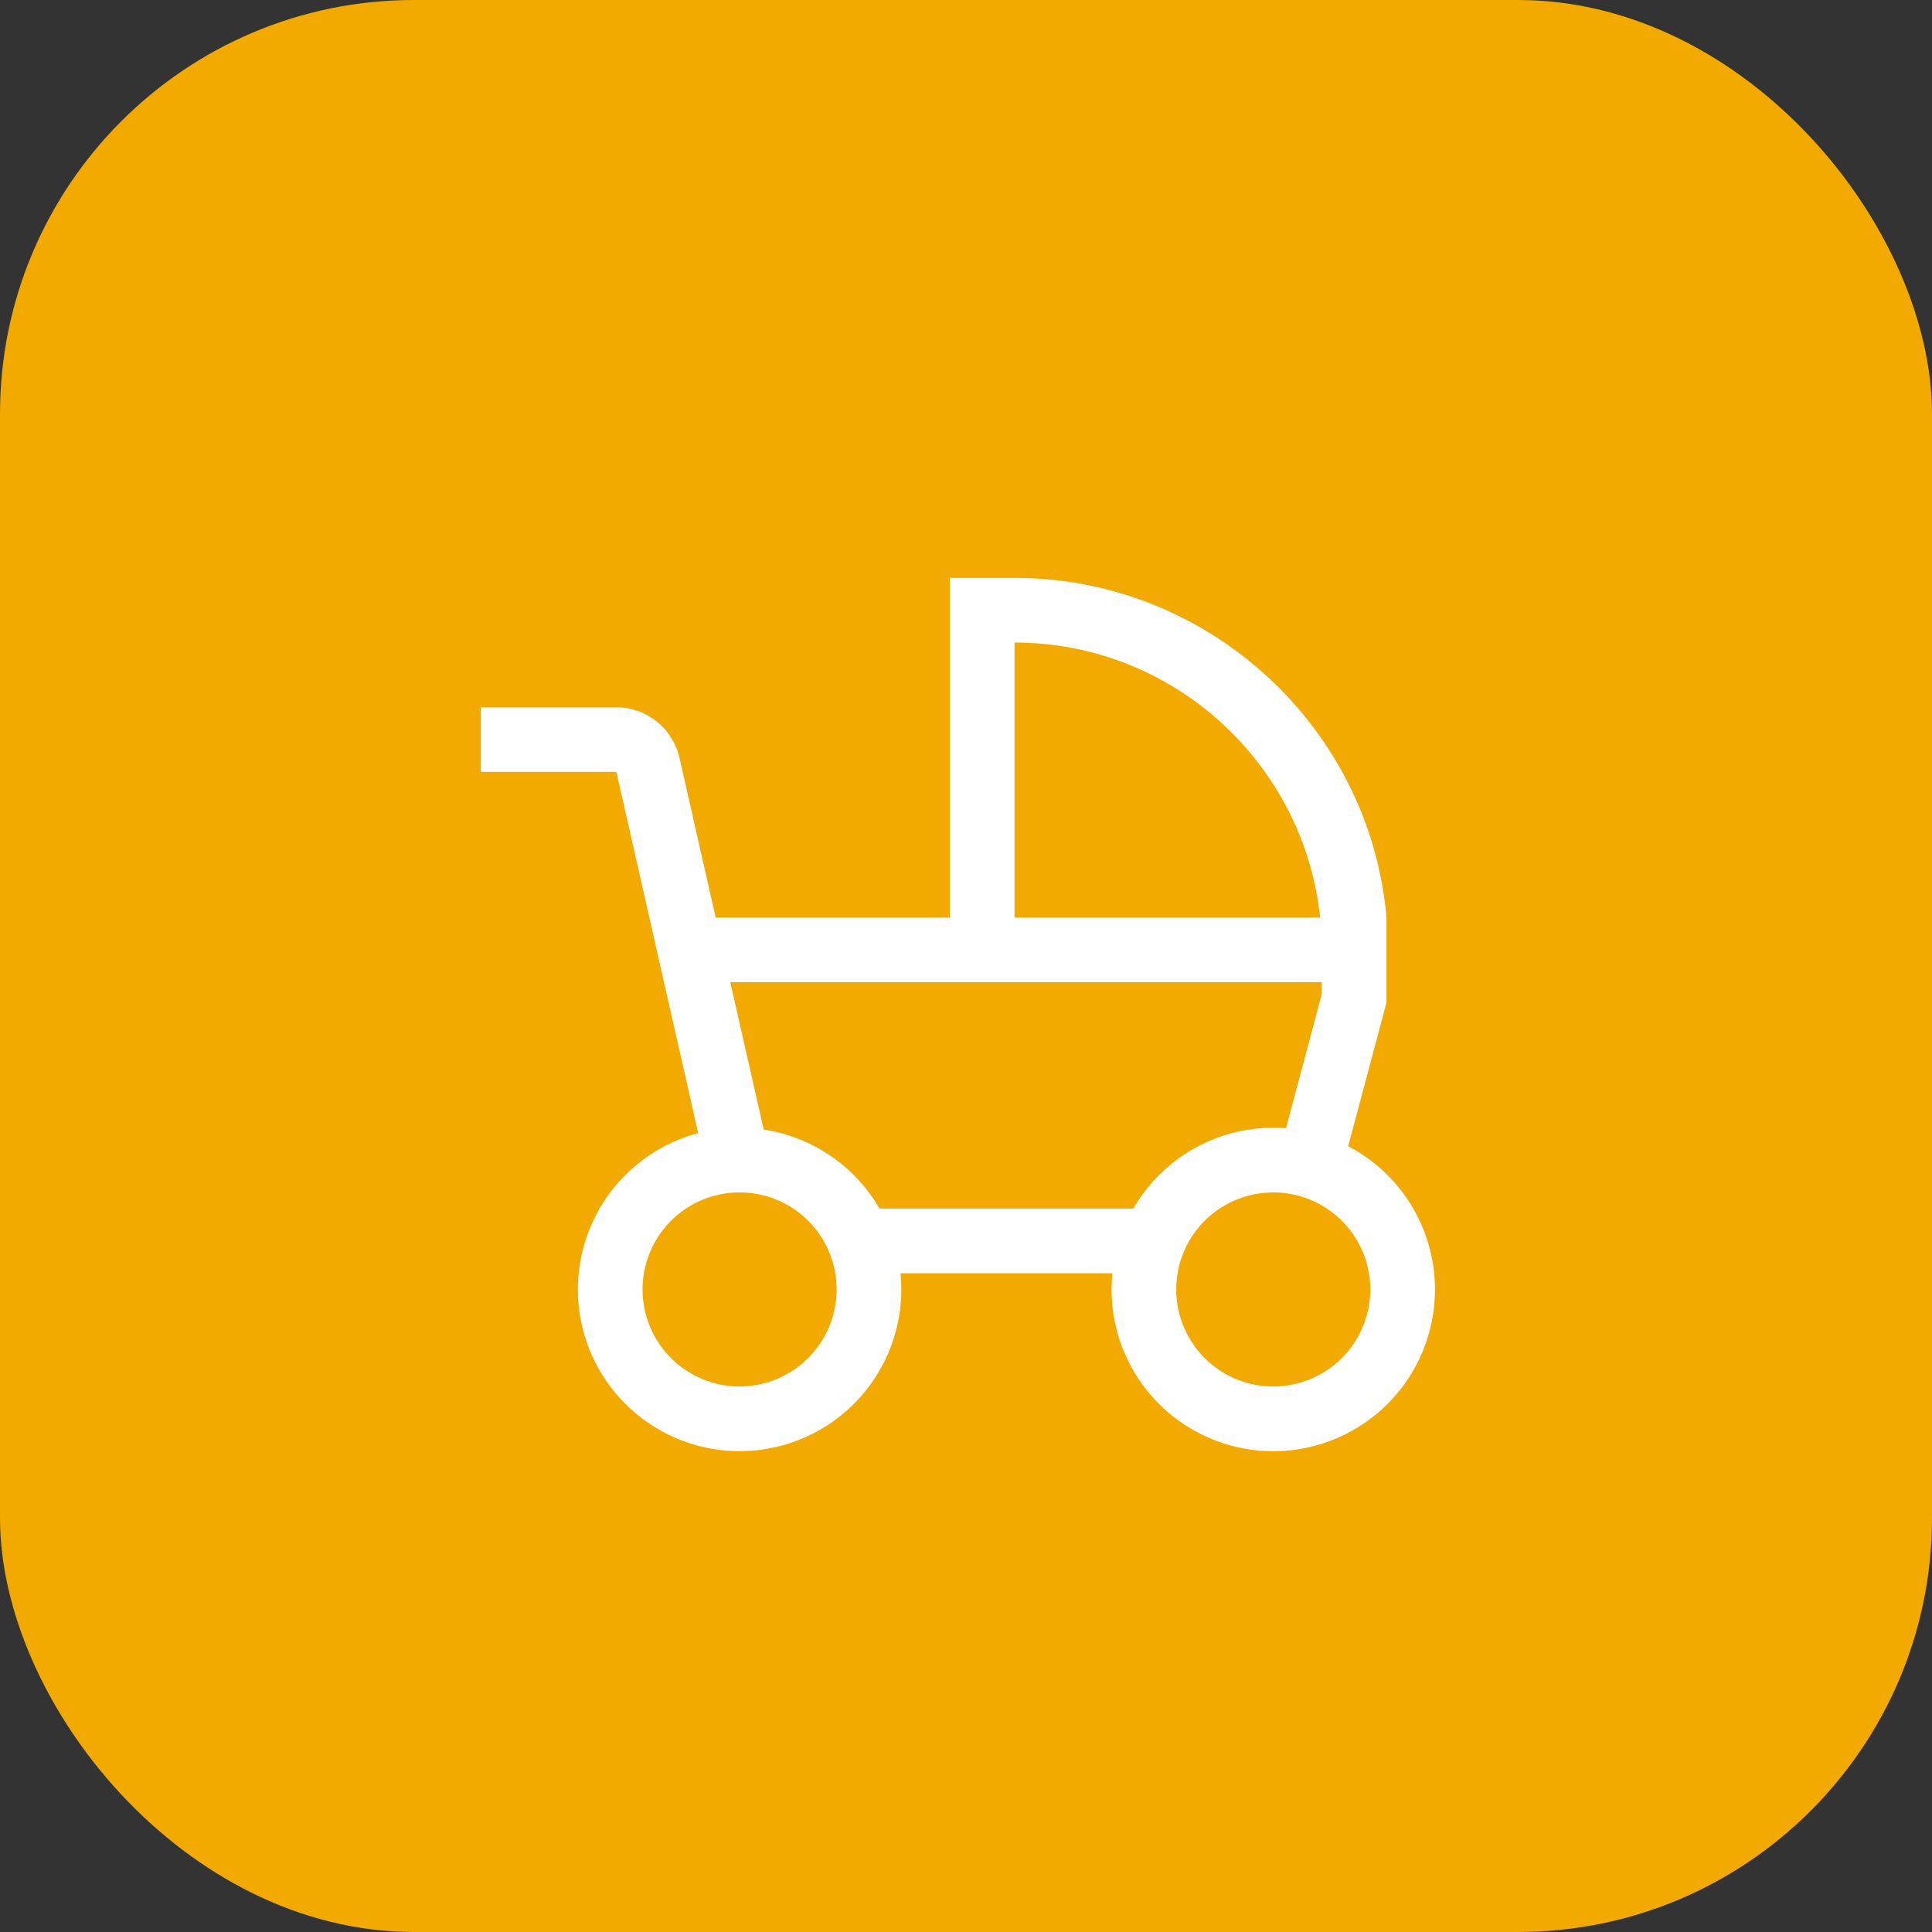
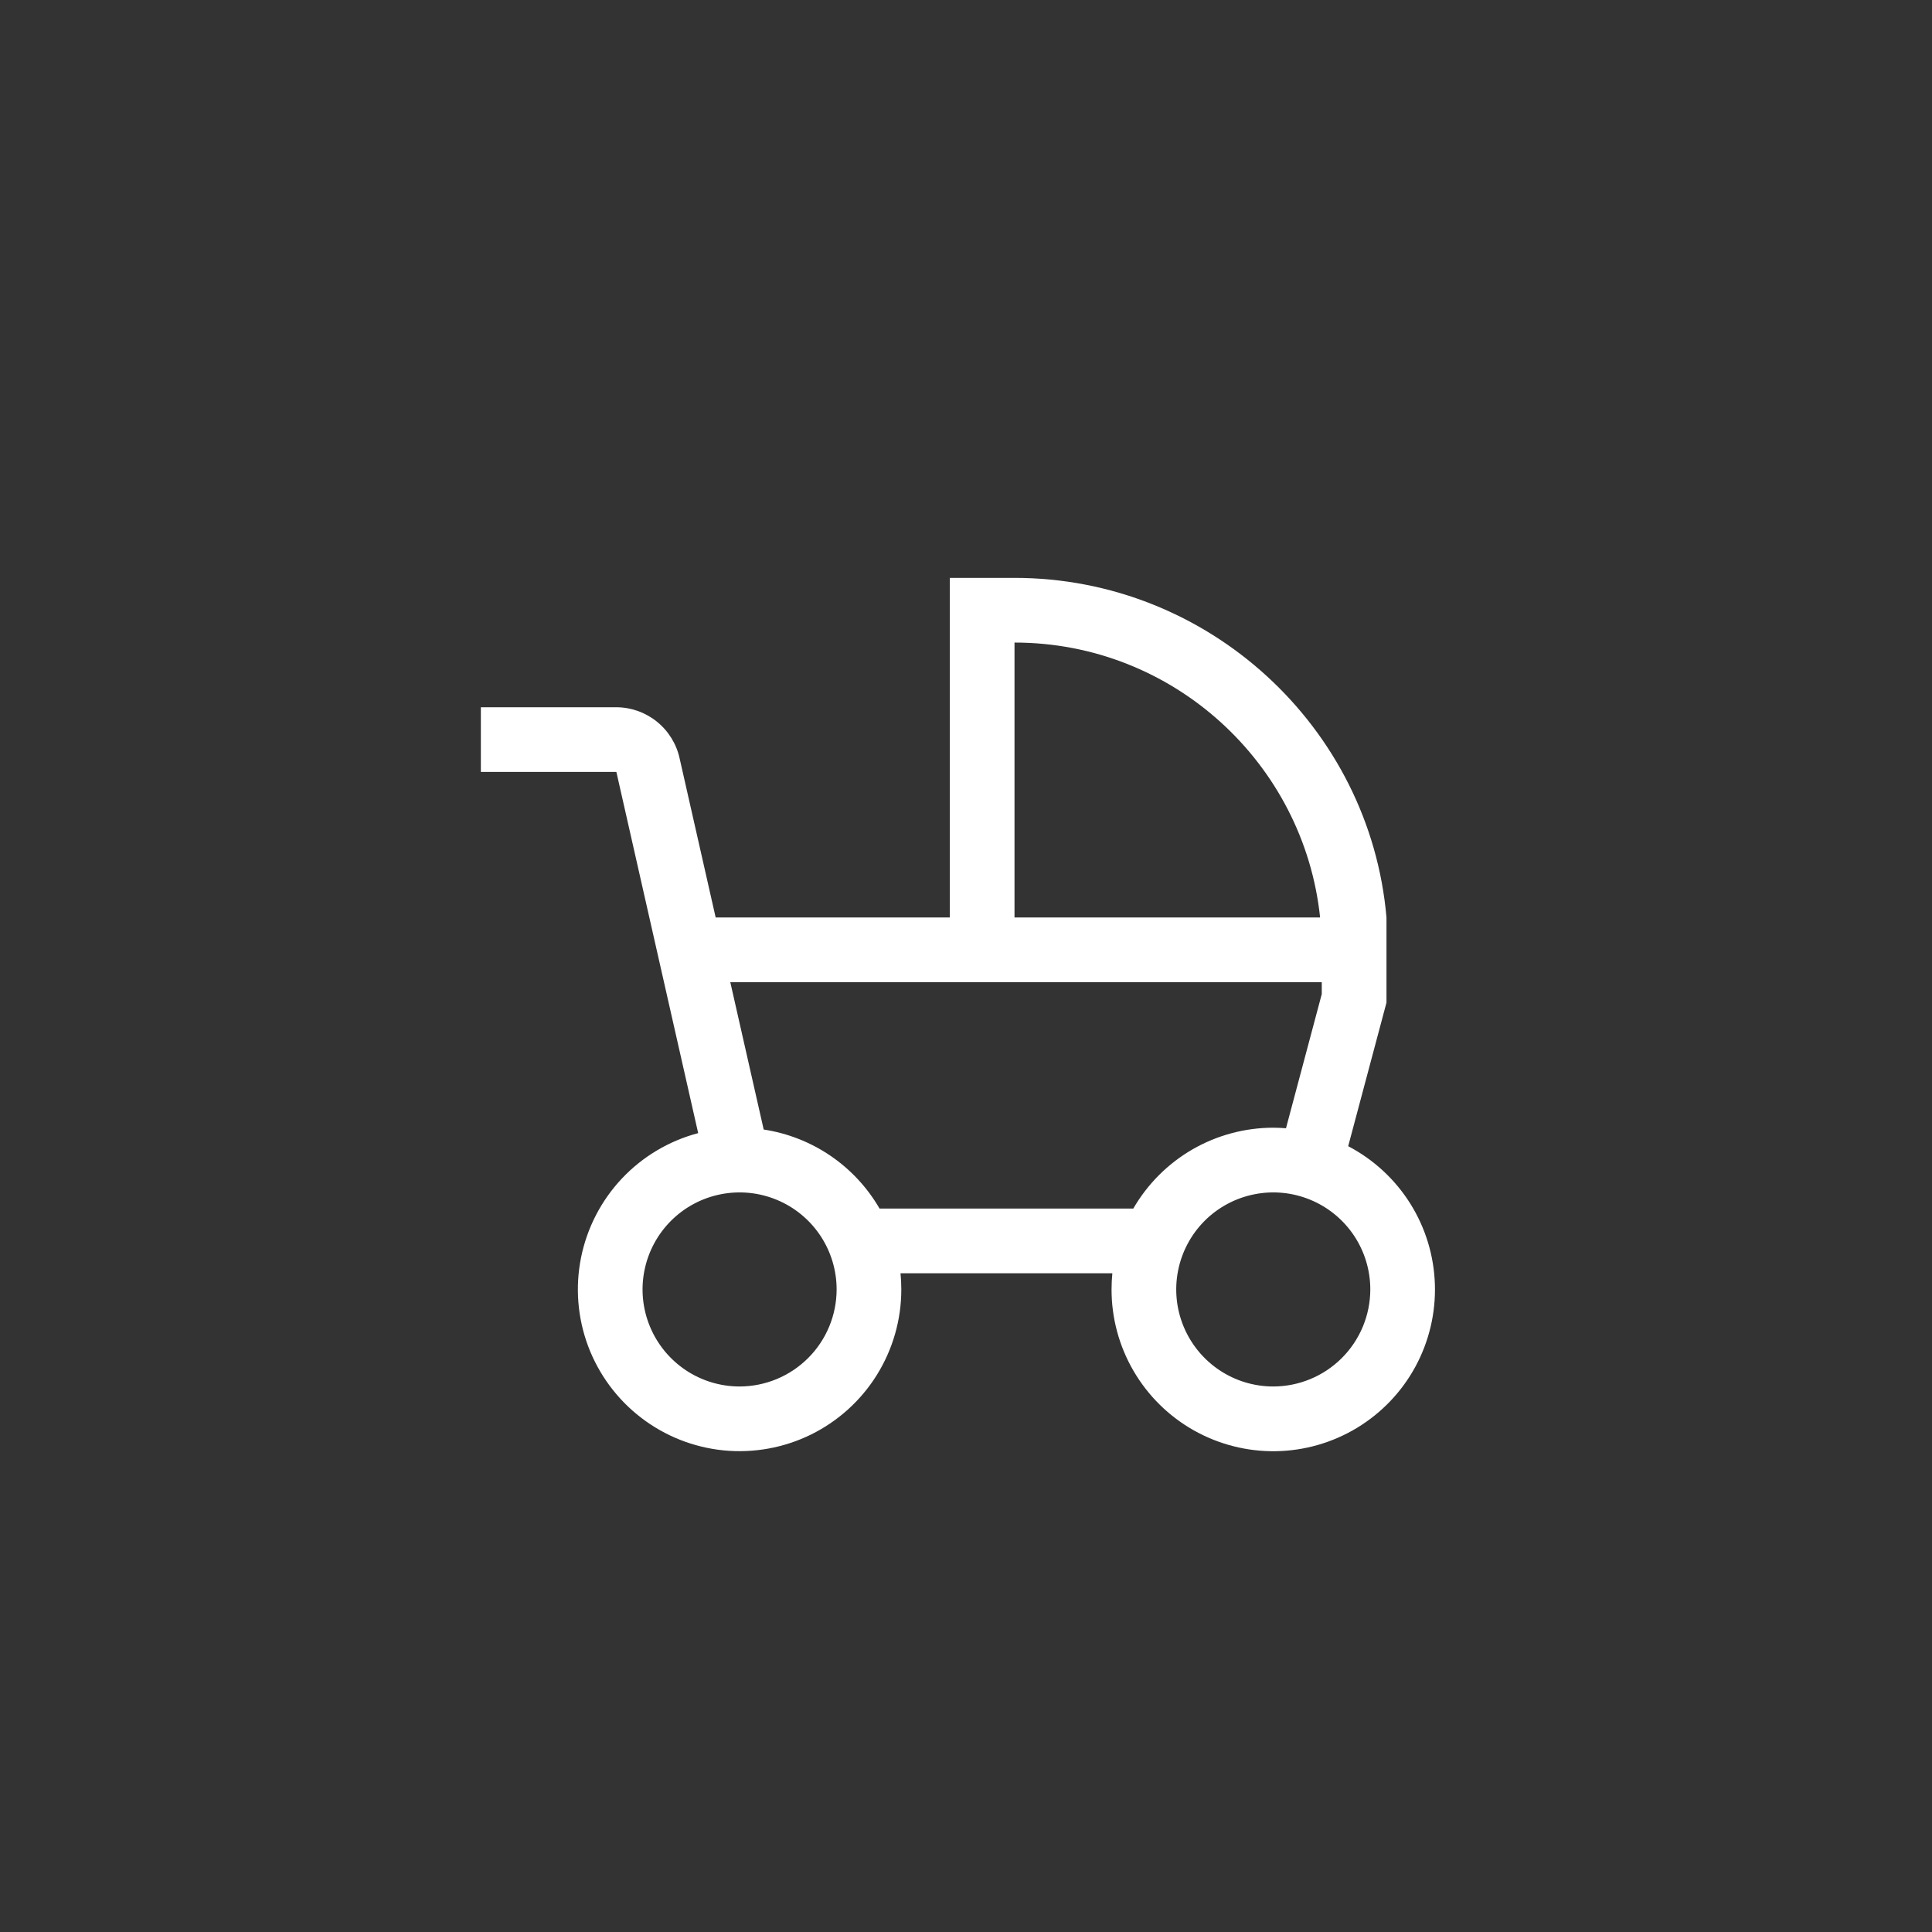
<svg xmlns="http://www.w3.org/2000/svg" width="56" height="56" viewBox="0 0 56 56" fill="none">
  <rect x="0" y="0" width="56" height="56" fill="#333333" stroke="none" />
-   <rect width="56" height="56" rx="12" fill="#F2A900" />
  <path d="M39.078 33.223L40.188 29.061V26.594C39.711 21.086 35.035 16.75 29.406 16.75H27.531V26.594H20.744L19.698 21.978C19.606 21.561 19.374 21.186 19.041 20.918C18.708 20.649 18.294 20.502 17.866 20.5H13.938V22.375H17.866L20.237 32.844C19.391 33.068 18.624 33.525 18.024 34.162C17.424 34.8 17.015 35.593 16.842 36.451C16.669 37.309 16.741 38.199 17.047 39.019C17.355 39.839 17.885 40.556 18.579 41.09C19.273 41.624 20.102 41.953 20.973 42.04C21.844 42.126 22.722 41.967 23.508 41.581C24.293 41.194 24.955 40.595 25.417 39.852C25.88 39.108 26.125 38.251 26.125 37.375C26.125 37.217 26.117 37.06 26.102 36.906H32.242C32.227 37.06 32.219 37.217 32.219 37.375C32.218 38.206 32.439 39.023 32.858 39.74C33.277 40.458 33.88 41.052 34.604 41.46C35.328 41.868 36.148 42.077 36.979 42.064C37.81 42.051 38.623 41.817 39.334 41.387C40.045 40.956 40.629 40.345 41.026 39.614C41.422 38.884 41.617 38.061 41.591 37.23C41.565 36.399 41.319 35.59 40.877 34.886C40.435 34.182 39.814 33.608 39.078 33.223ZM29.406 18.625C34.001 18.625 37.794 22.122 38.264 26.594H29.406V18.625ZM21.438 40.188C20.881 40.188 20.337 40.023 19.875 39.714C19.412 39.404 19.052 38.965 18.839 38.451C18.626 37.937 18.57 37.372 18.679 36.826C18.788 36.281 19.055 35.78 19.449 35.386C19.842 34.993 20.343 34.725 20.889 34.617C21.434 34.508 22 34.564 22.514 34.777C23.028 34.989 23.467 35.35 23.776 35.812C24.085 36.275 24.25 36.819 24.25 37.375C24.249 38.121 23.953 38.836 23.425 39.363C22.898 39.89 22.183 40.187 21.438 40.188ZM32.849 35.031H25.494C25.142 34.422 24.657 33.9 24.076 33.503C23.495 33.107 22.832 32.846 22.136 32.74L21.168 28.469H38.312V28.814L37.275 32.703C37.153 32.693 37.029 32.688 36.906 32.687C36.084 32.688 35.276 32.905 34.564 33.316C33.852 33.728 33.261 34.319 32.849 35.031ZM36.906 40.188C36.35 40.188 35.806 40.023 35.344 39.714C34.881 39.404 34.521 38.965 34.308 38.451C34.095 37.937 34.039 37.372 34.148 36.826C34.256 36.281 34.524 35.78 34.917 35.386C35.311 34.993 35.812 34.725 36.358 34.617C36.903 34.508 37.469 34.564 37.983 34.777C38.496 34.989 38.936 35.35 39.245 35.812C39.554 36.275 39.719 36.819 39.719 37.375C39.718 38.121 39.421 38.836 38.894 39.363C38.367 39.89 37.652 40.187 36.906 40.188Z" fill="white" />
</svg>